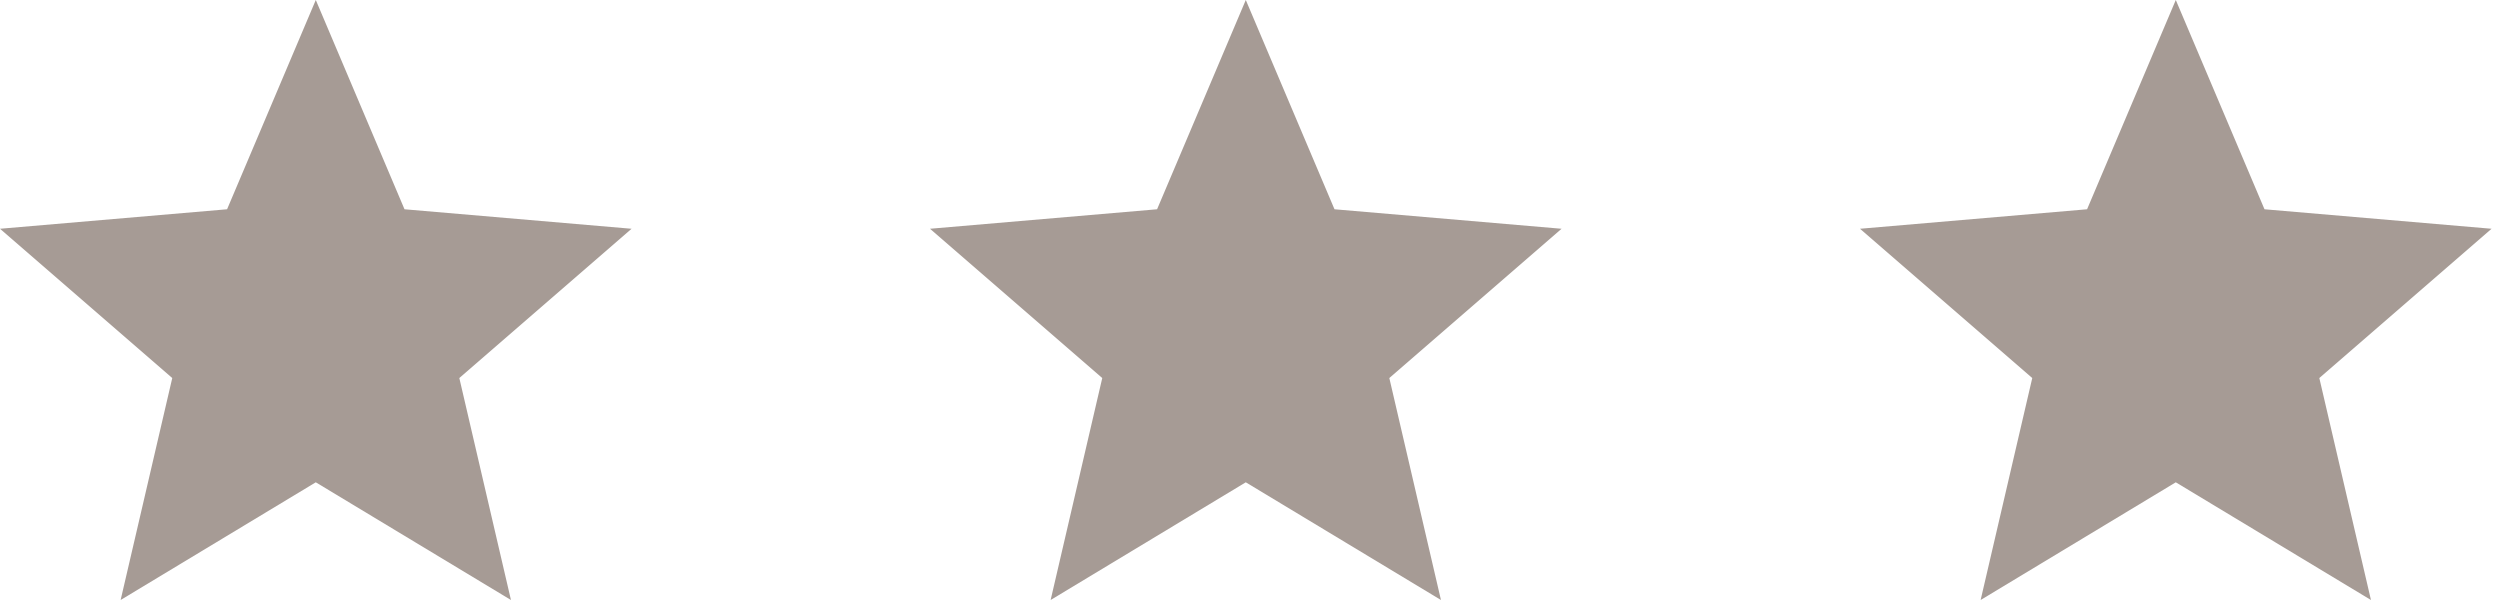
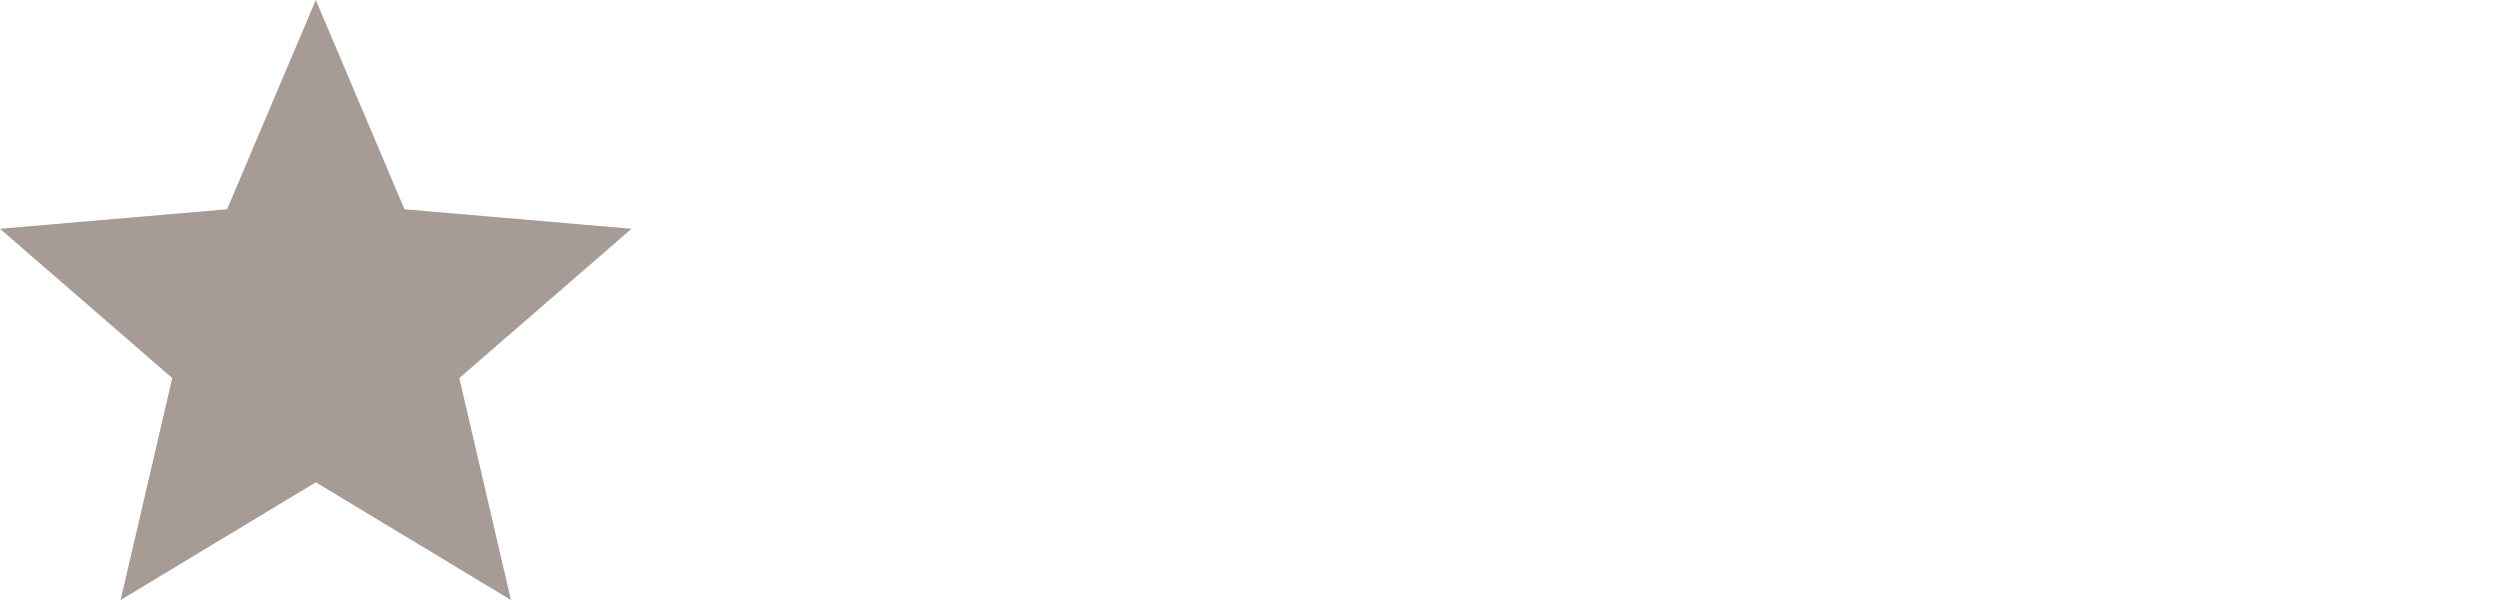
<svg xmlns="http://www.w3.org/2000/svg" width="250" height="60" viewBox="0 0 250 60" fill="none">
-   <path fill-rule="evenodd" clip-rule="evenodd" d="M124.579 48.23L144.095 60L138.932 37.803L156.158 22.876L133.449 20.927L124.579 0L115.708 20.927L93 22.876L110.226 37.803L105.063 60L124.579 48.23Z" fill="#A69B95" />
  <path fill-rule="evenodd" clip-rule="evenodd" d="M31.579 48.23L51.095 60L45.932 37.803L63.158 22.876L40.45 20.927L31.579 0L22.708 20.927L0 22.876L17.226 37.803L12.063 60L31.579 48.23Z" fill="#A69B95" />
-   <path fill-rule="evenodd" clip-rule="evenodd" d="M217.579 48.23L237.095 60L231.932 37.803L249.158 22.876L226.449 20.927L217.579 0L208.708 20.927L186 22.876L203.226 37.803L198.063 60L217.579 48.23Z" fill="#A69B95" />
</svg>